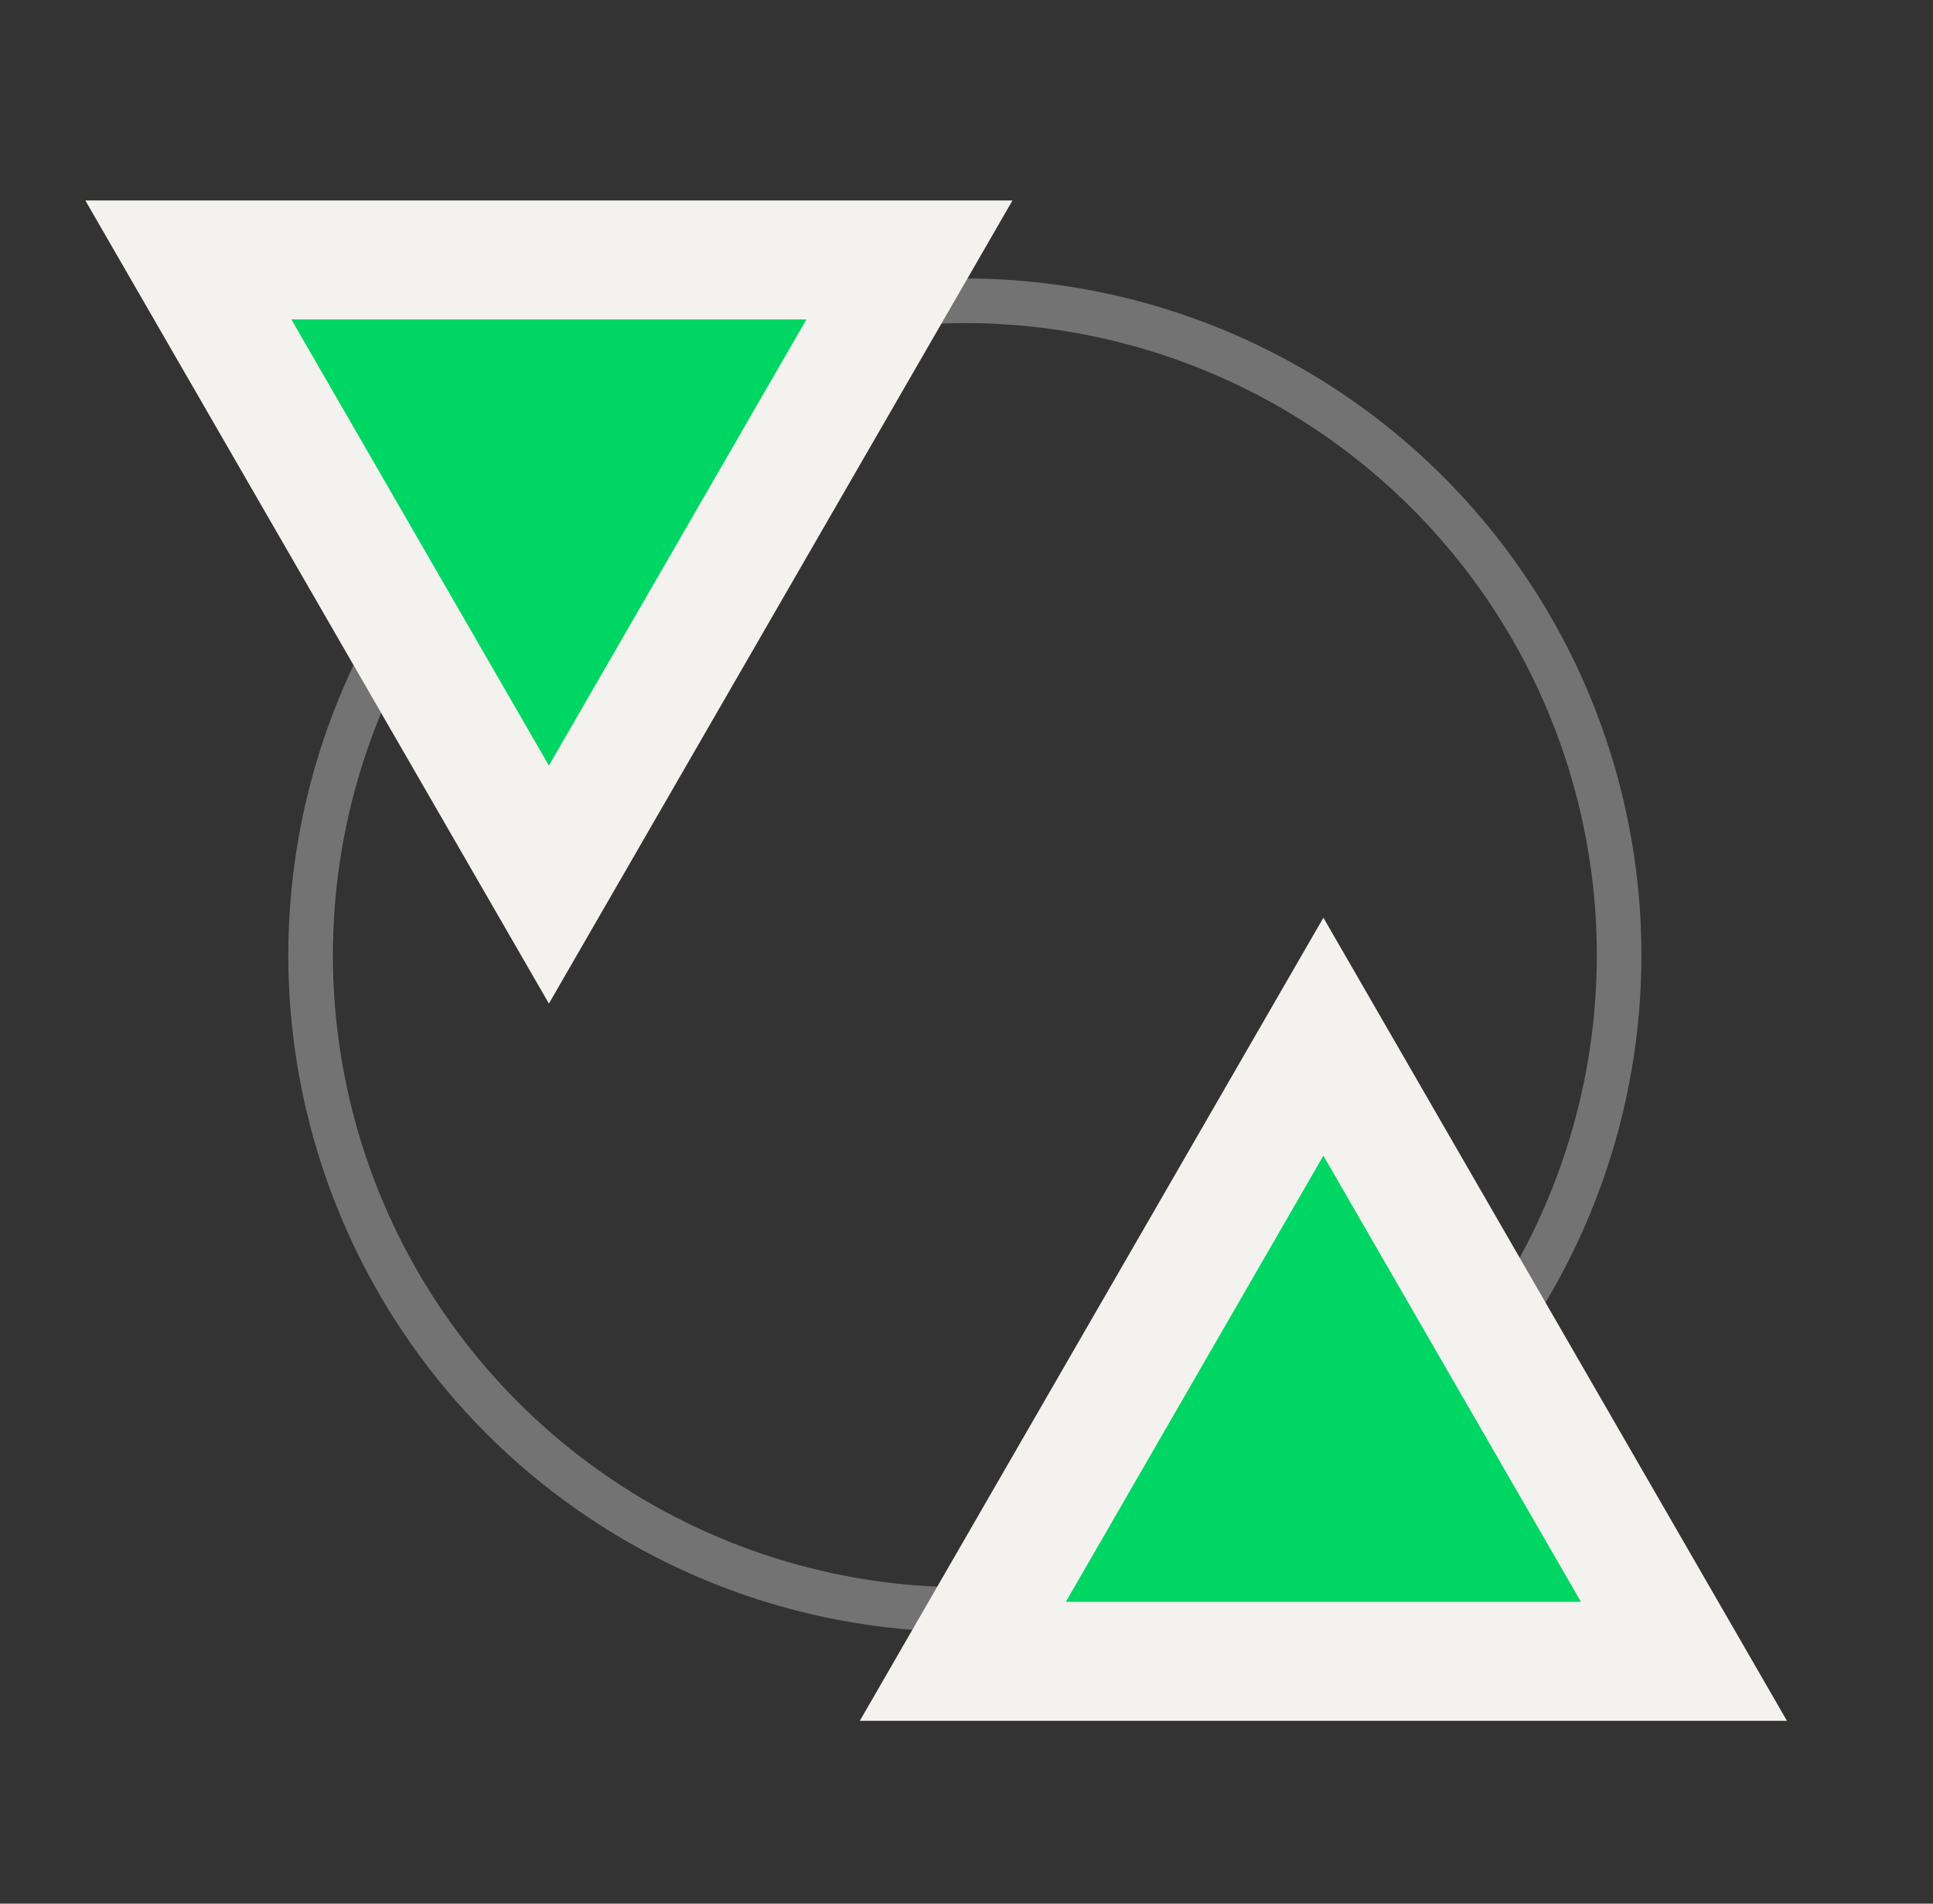
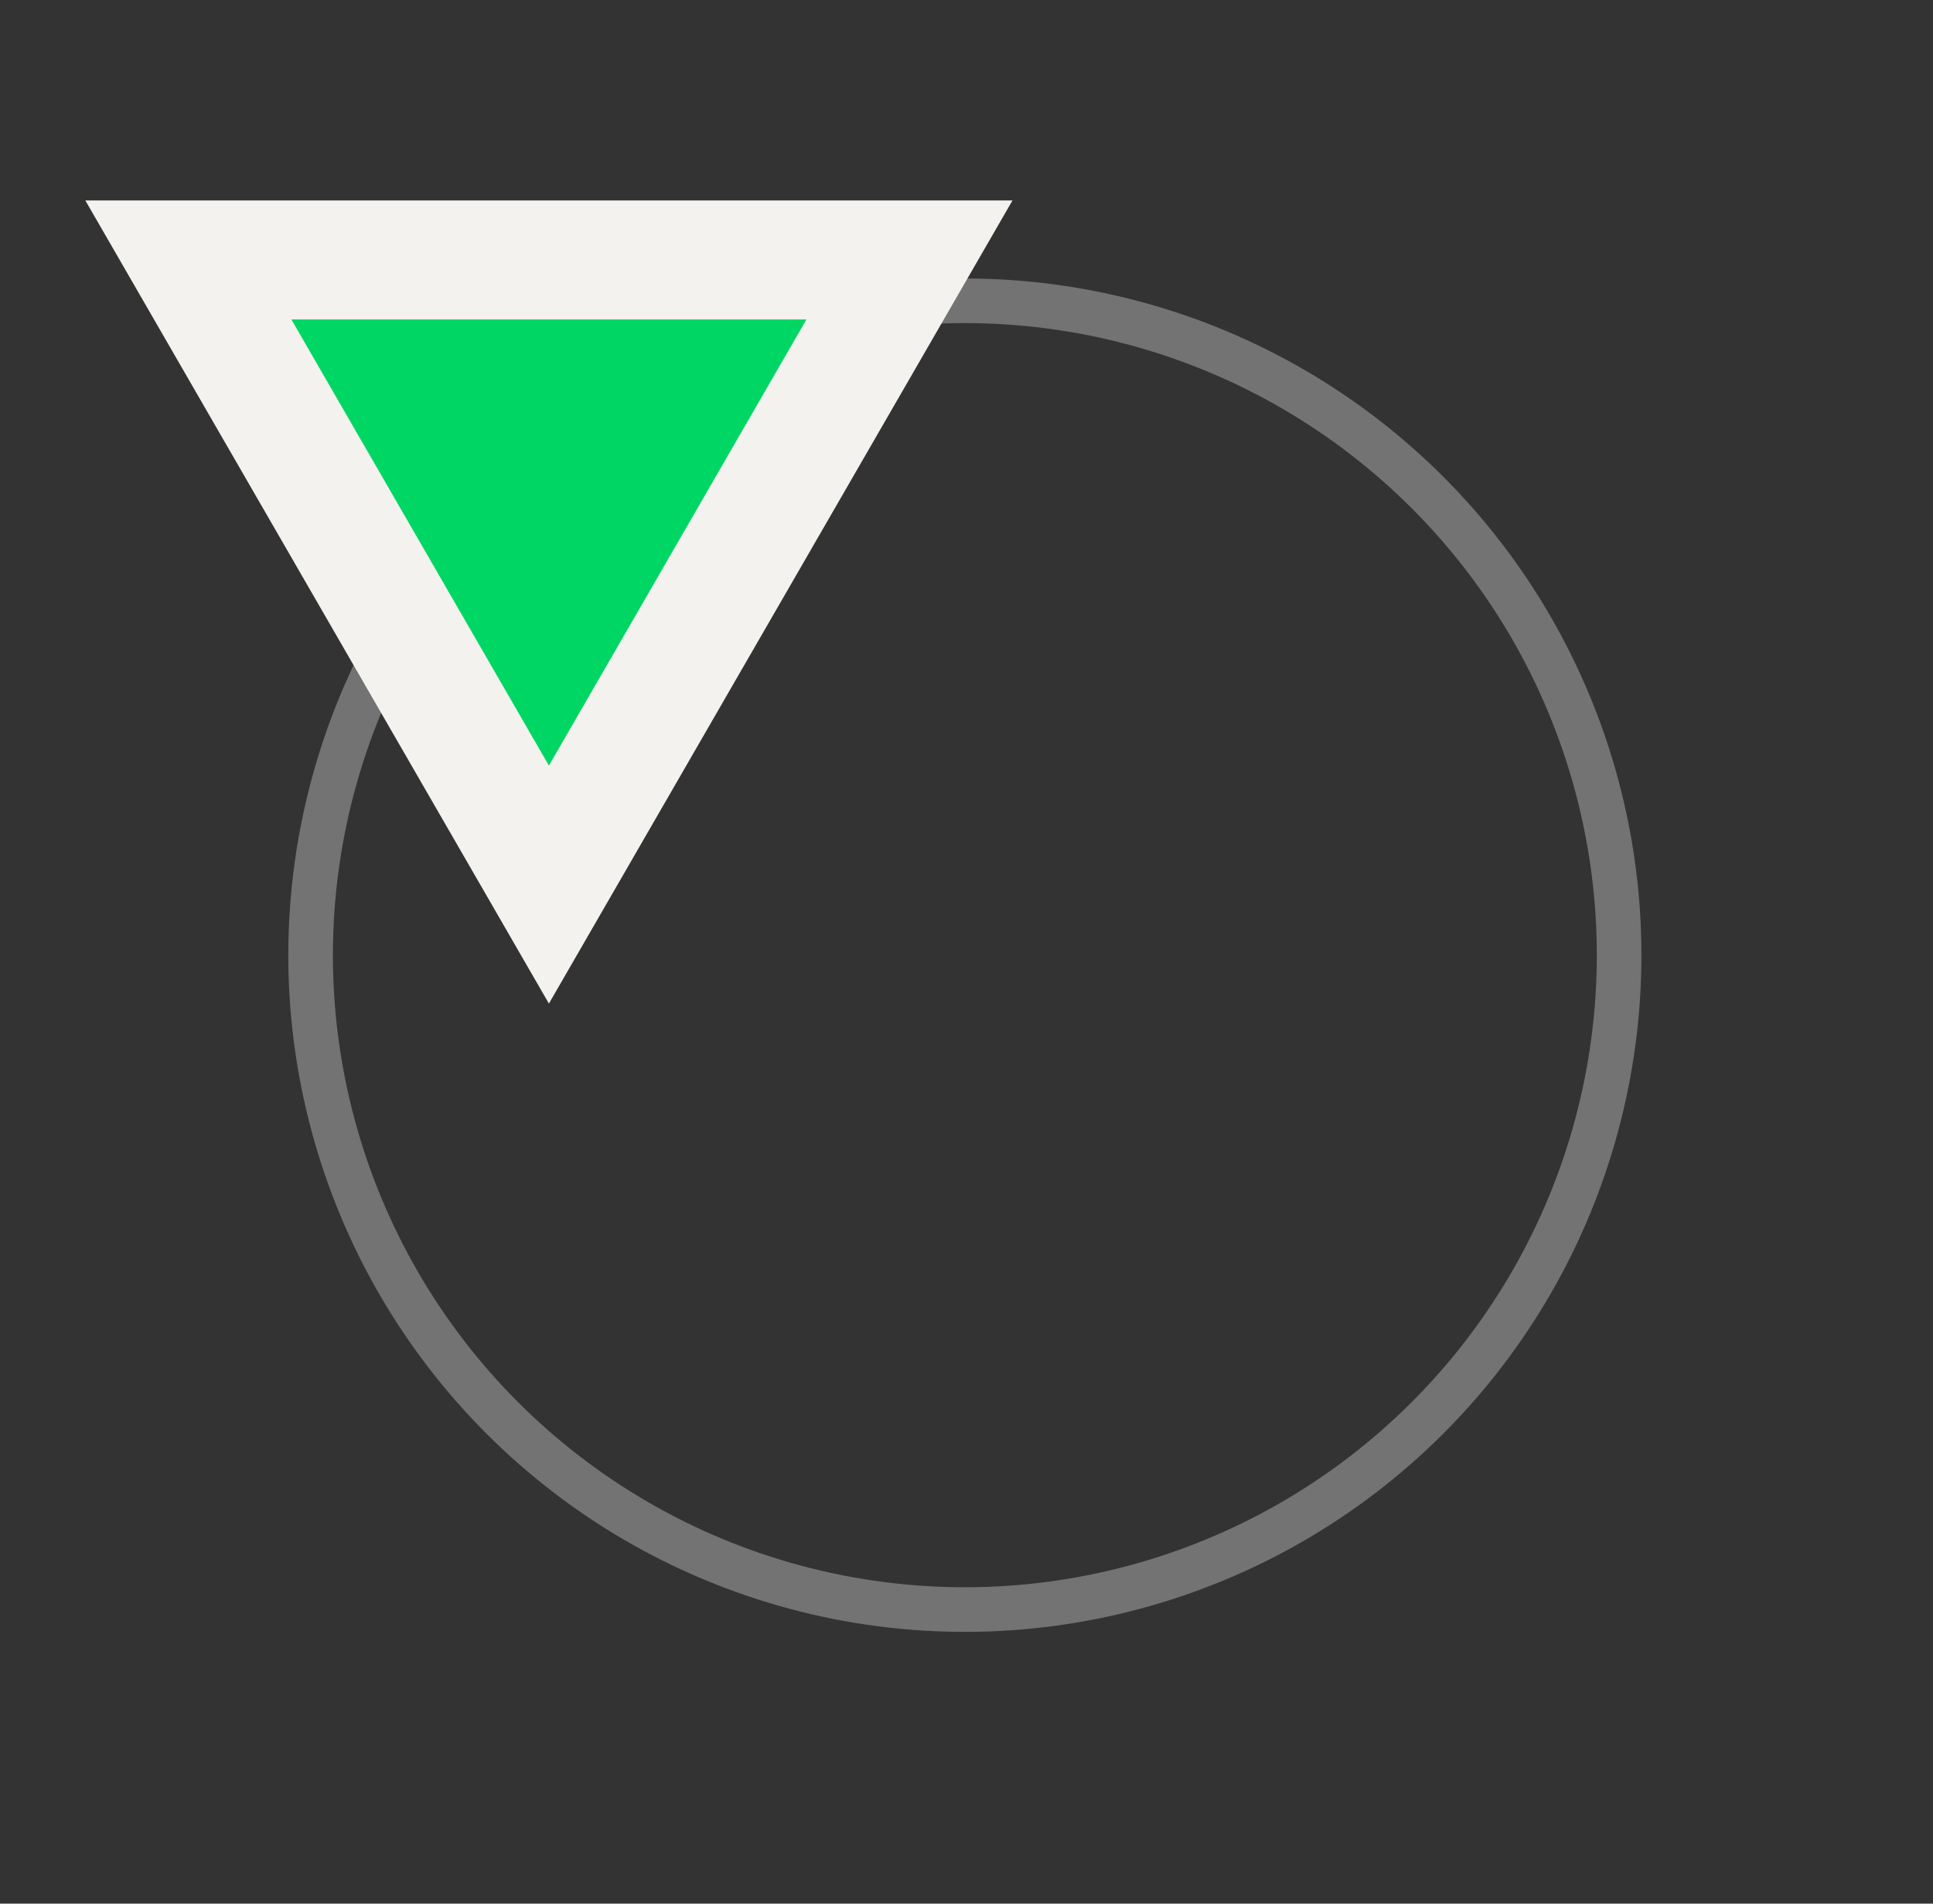
<svg xmlns="http://www.w3.org/2000/svg" width="65" height="64" viewBox="0 0 65 64" fill="none">
  <rect x="0" y="0" width="65" height="64" fill="#333333" stroke="none" />
  <circle cx="32.445" cy="32.113" r="22" transform="rotate(45 32.445 32.113)" stroke="#737373" stroke-width="1.5" />
-   <path d="M46.233 37.853L44.501 34.853L42.769 37.853L34.109 52.853L32.377 55.853H35.841H53.161H56.625L54.893 52.853L46.233 37.853Z" fill="#00D664" stroke="#F3F2EE" stroke-width="4" />
  <path d="M20.19 26.74L18.458 29.74L16.726 26.74L8.066 11.74L6.334 8.74H9.798H27.118H30.582L28.85 11.74L20.19 26.74Z" fill="#00D664" stroke="#F3F2EE" stroke-width="4" />
</svg>